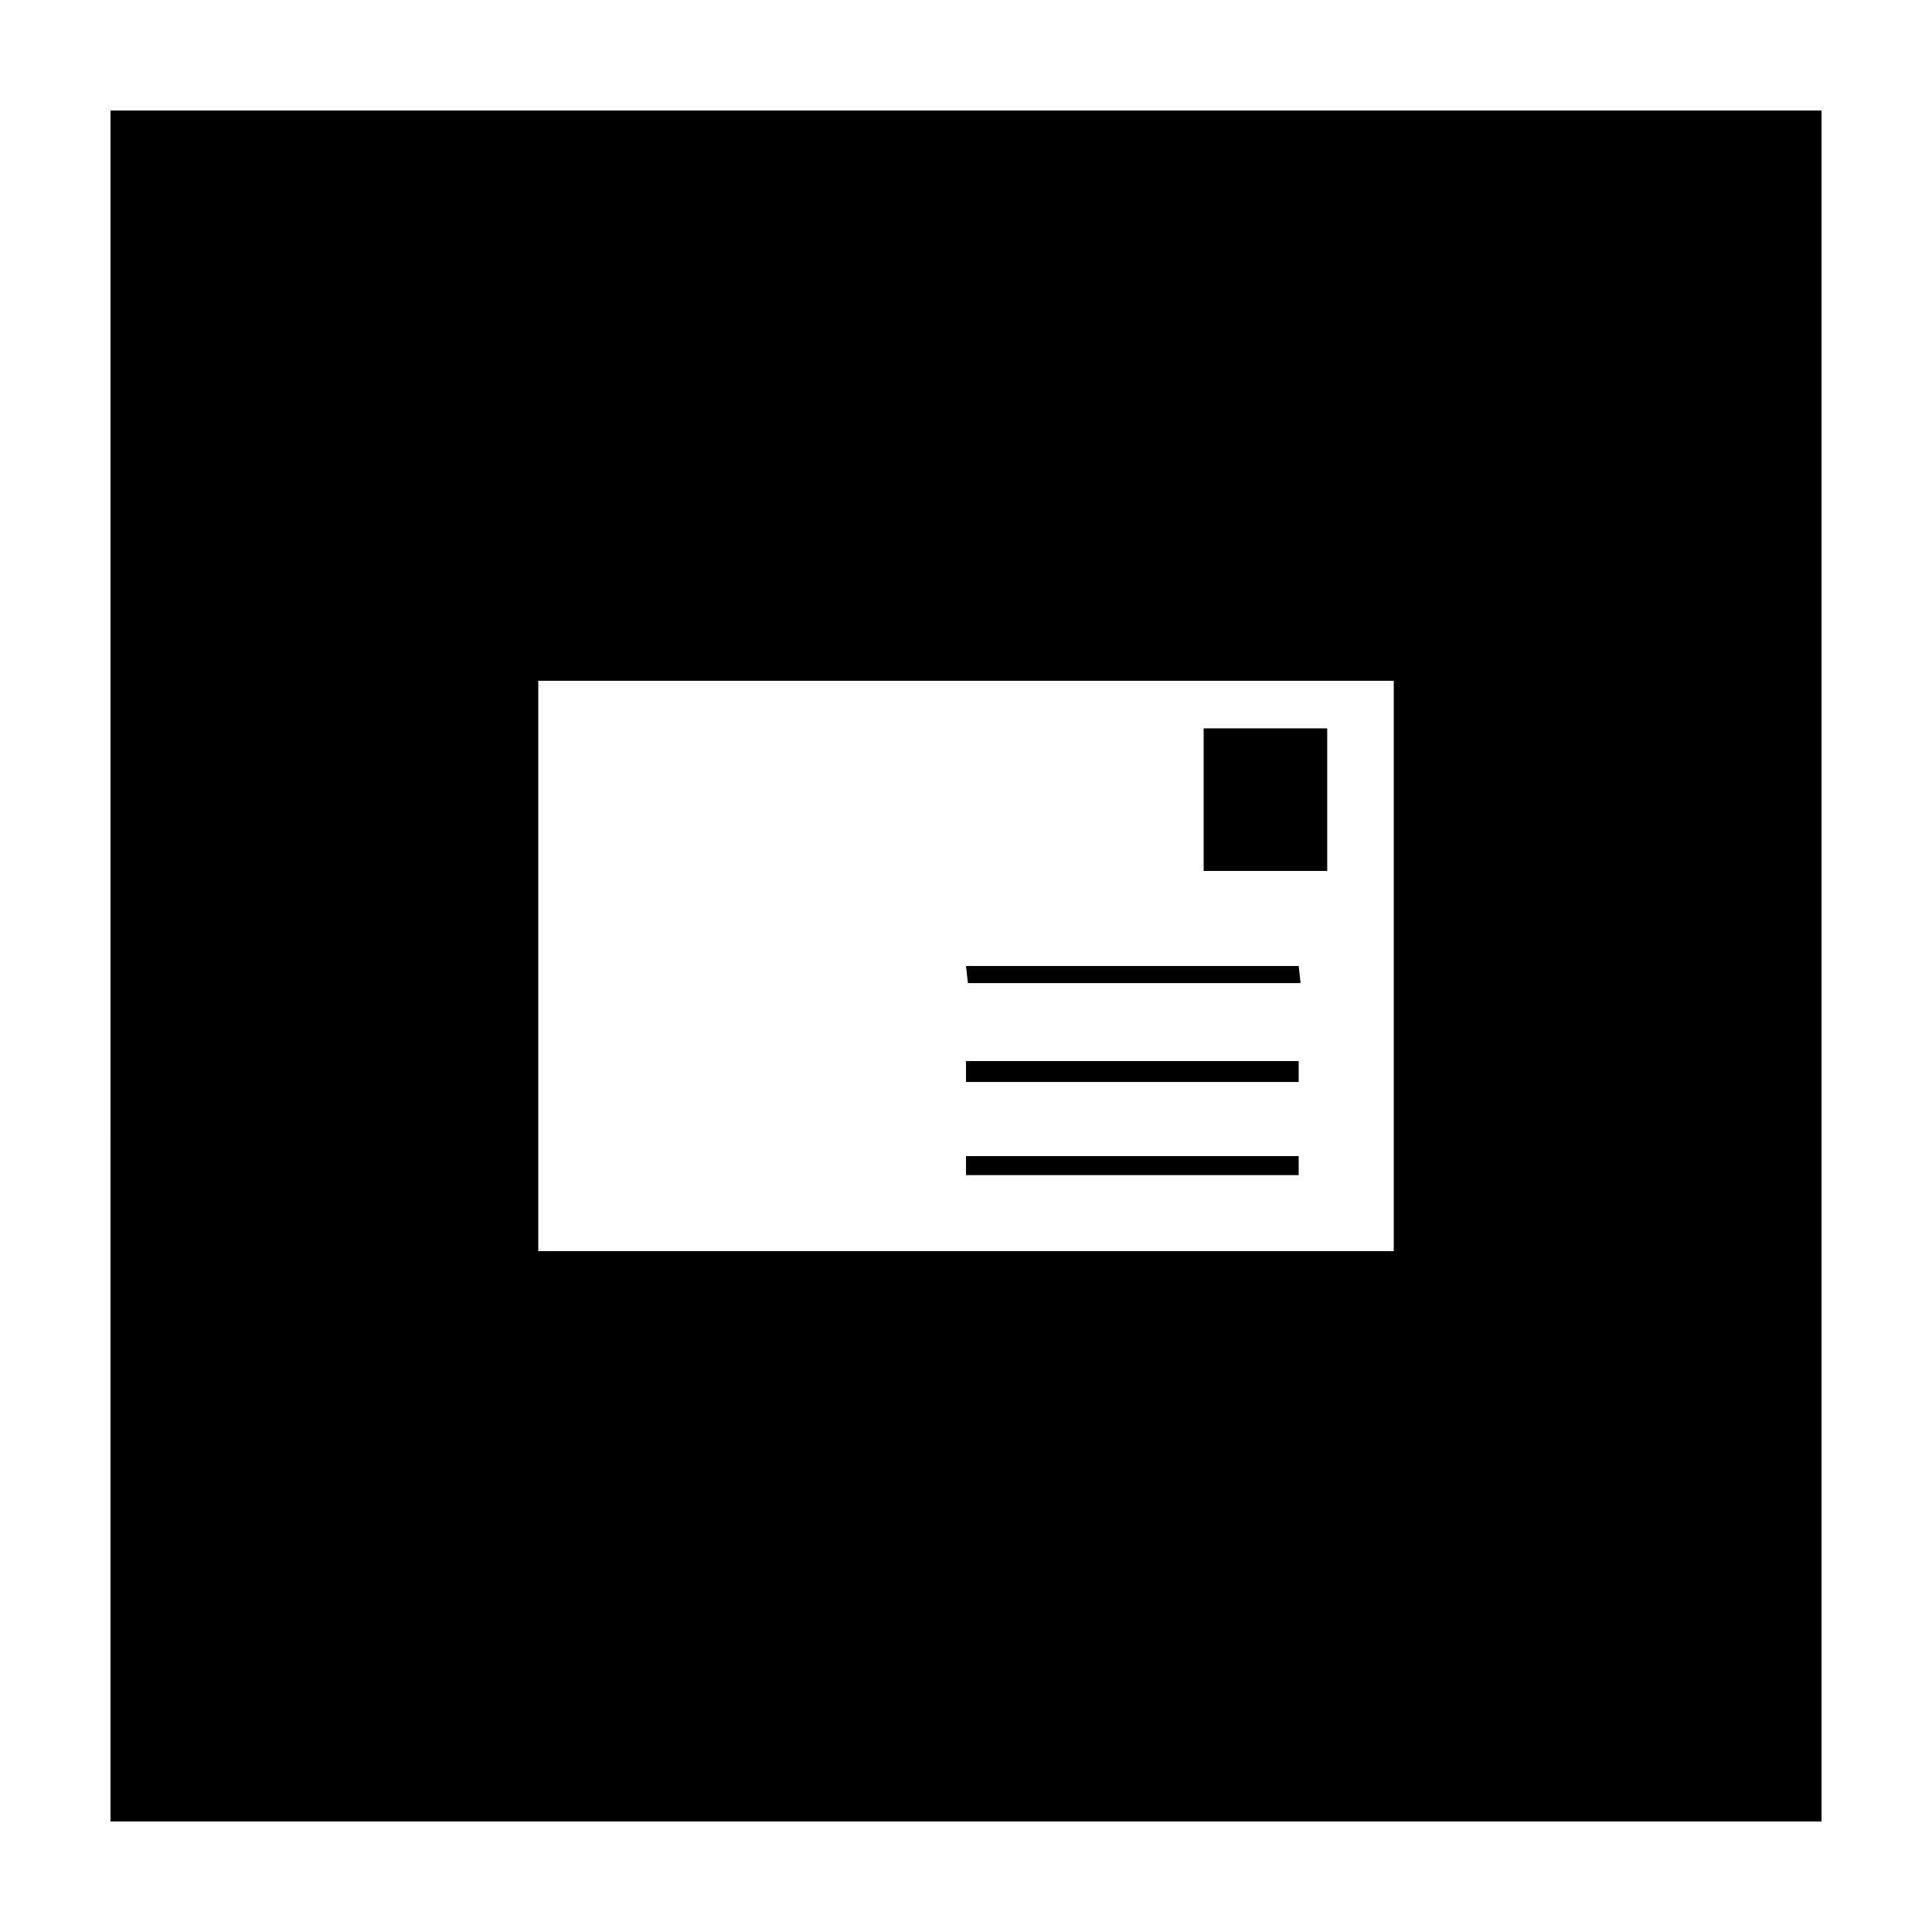
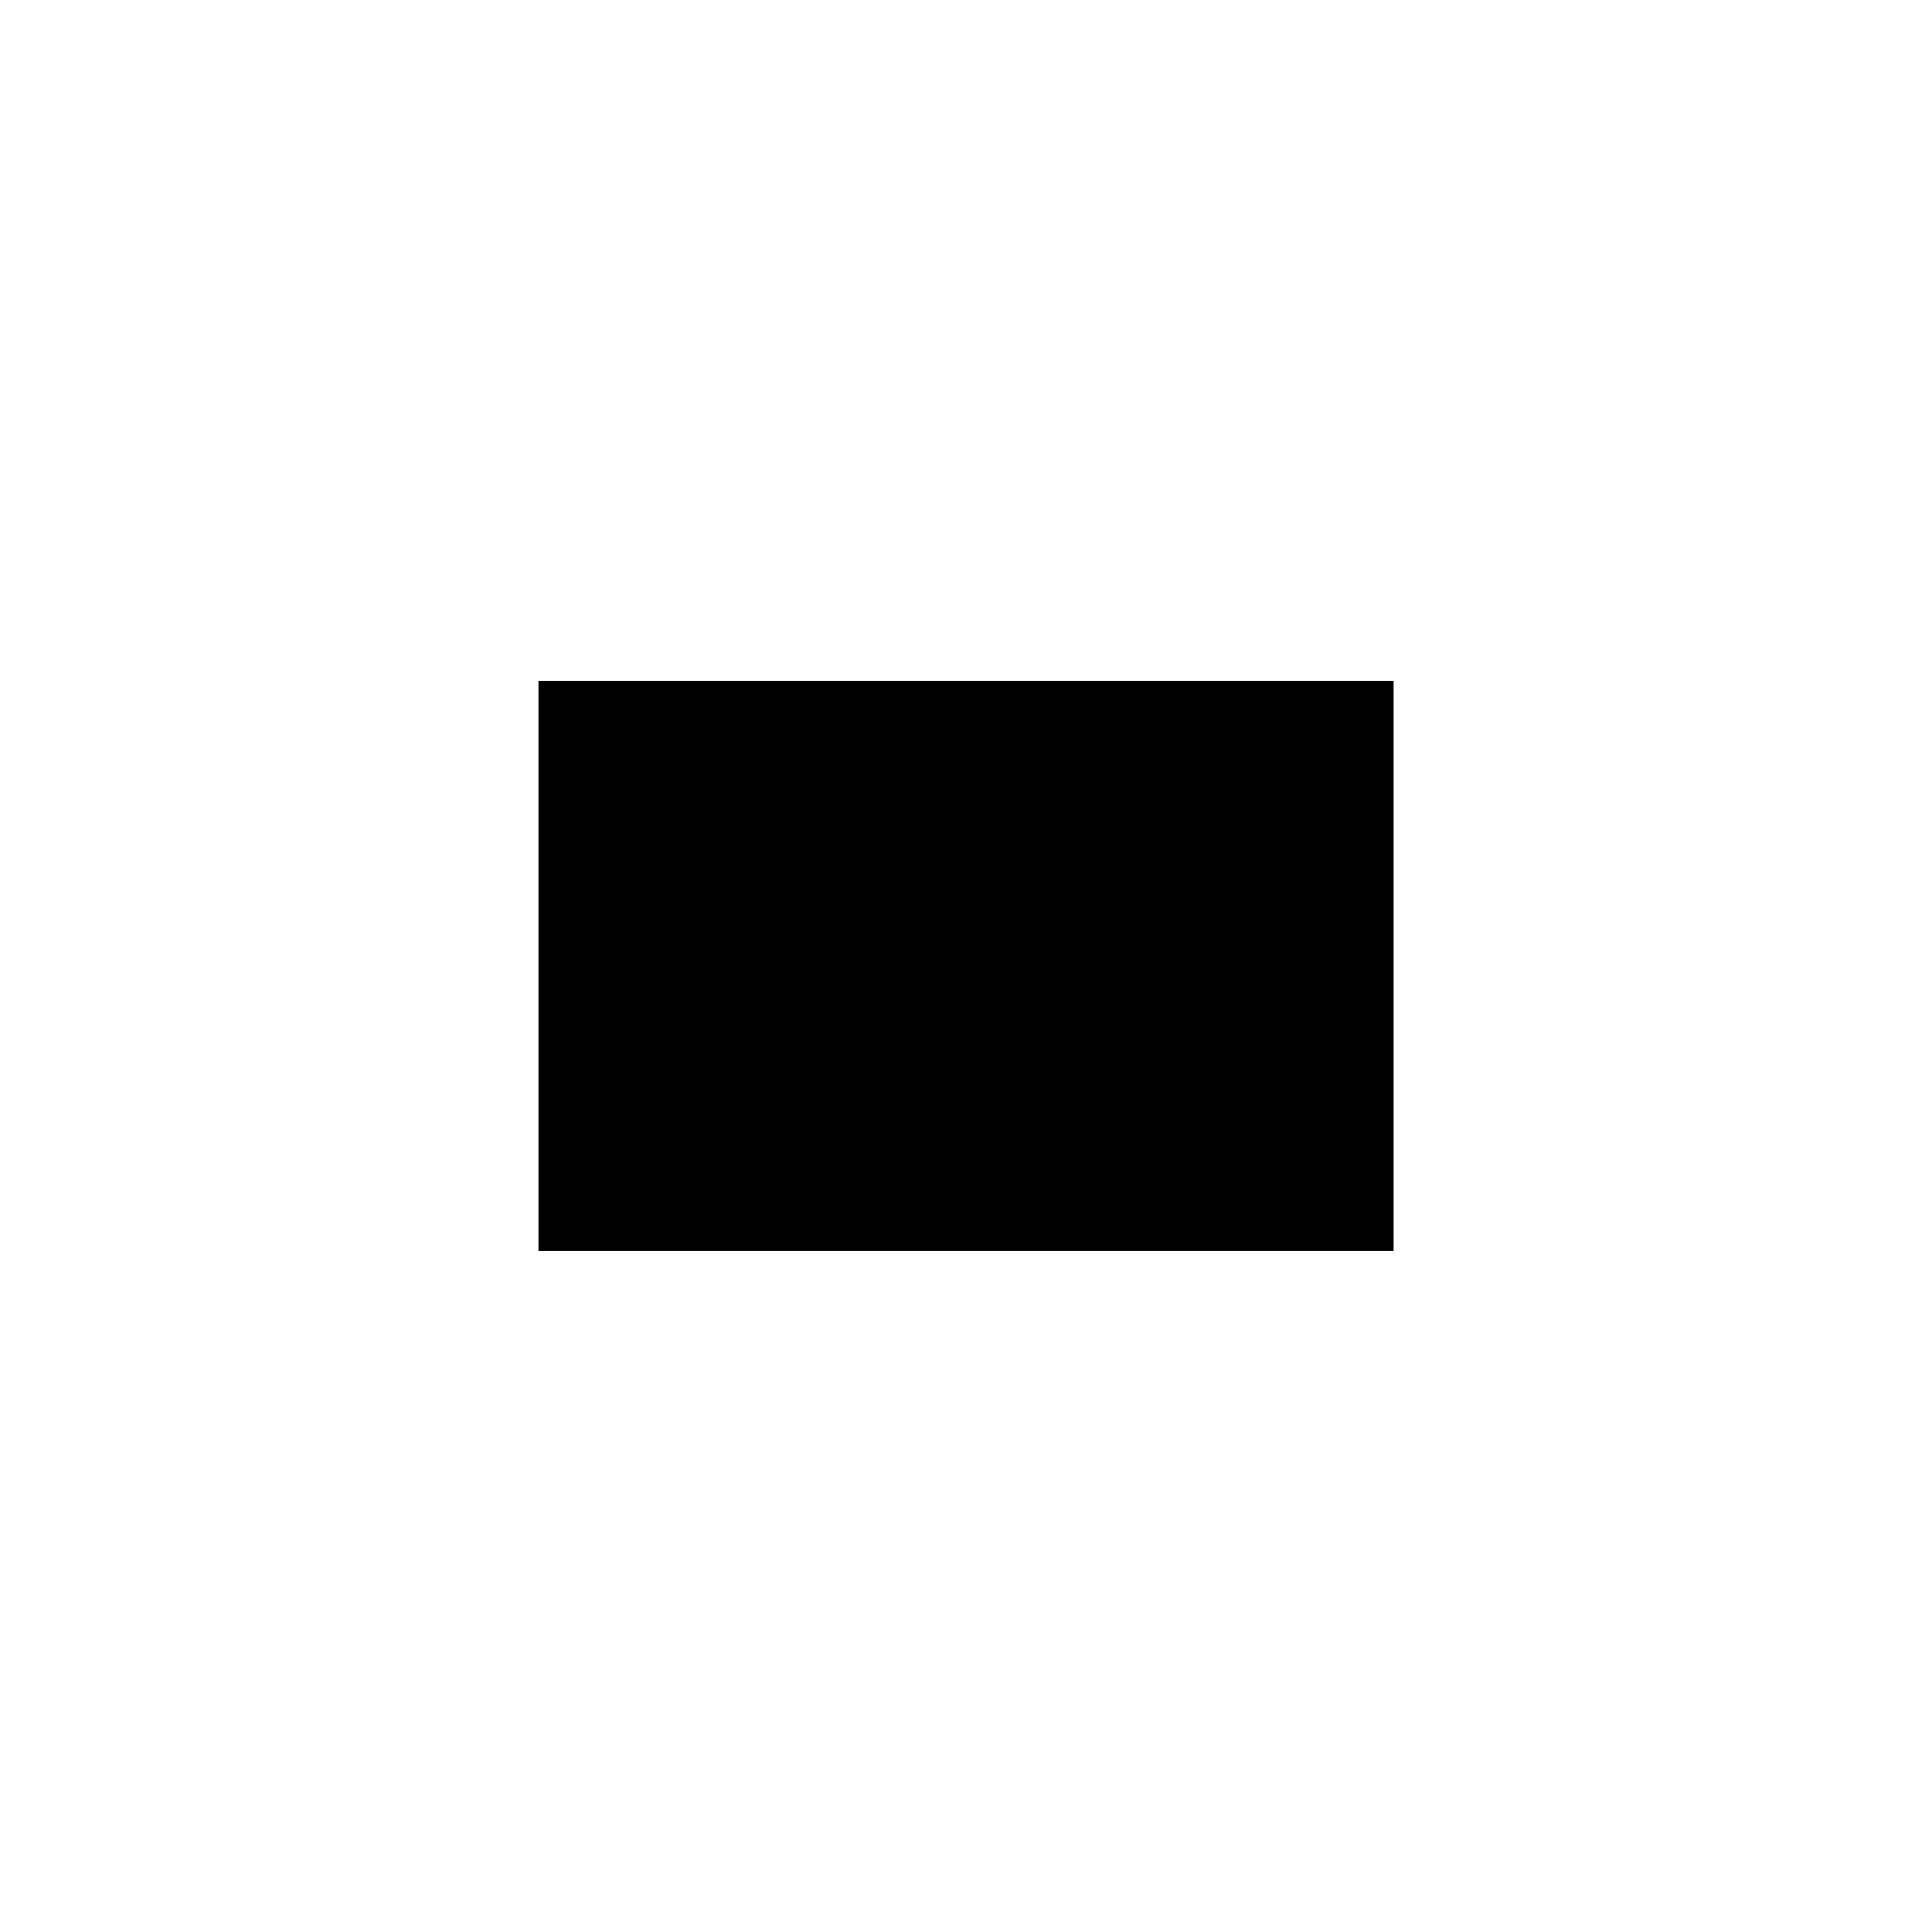
<svg xmlns="http://www.w3.org/2000/svg" fill="#000000" width="800px" height="800px" version="1.1" viewBox="144 144 512 512">
  <g>
    <path d="m400 400 0.504 4.531h88.164l-0.504-4.531z" />
-     <path d="m462.98 337.02h32.746v37.785h-32.746z" />
    <path d="m400 450.38h88.168v5.039h-88.168z" />
    <path d="m400 425.19h88.168v5.543h-88.168z" />
-     <path d="m173.29 626.71h453.43l-0.004-453.43h-453.43zm113.36-302.29h226.71v151.14h-226.71z" />
+     <path d="m173.29 626.71h453.43h-453.43zm113.36-302.29h226.71v151.14h-226.71z" />
  </g>
</svg>